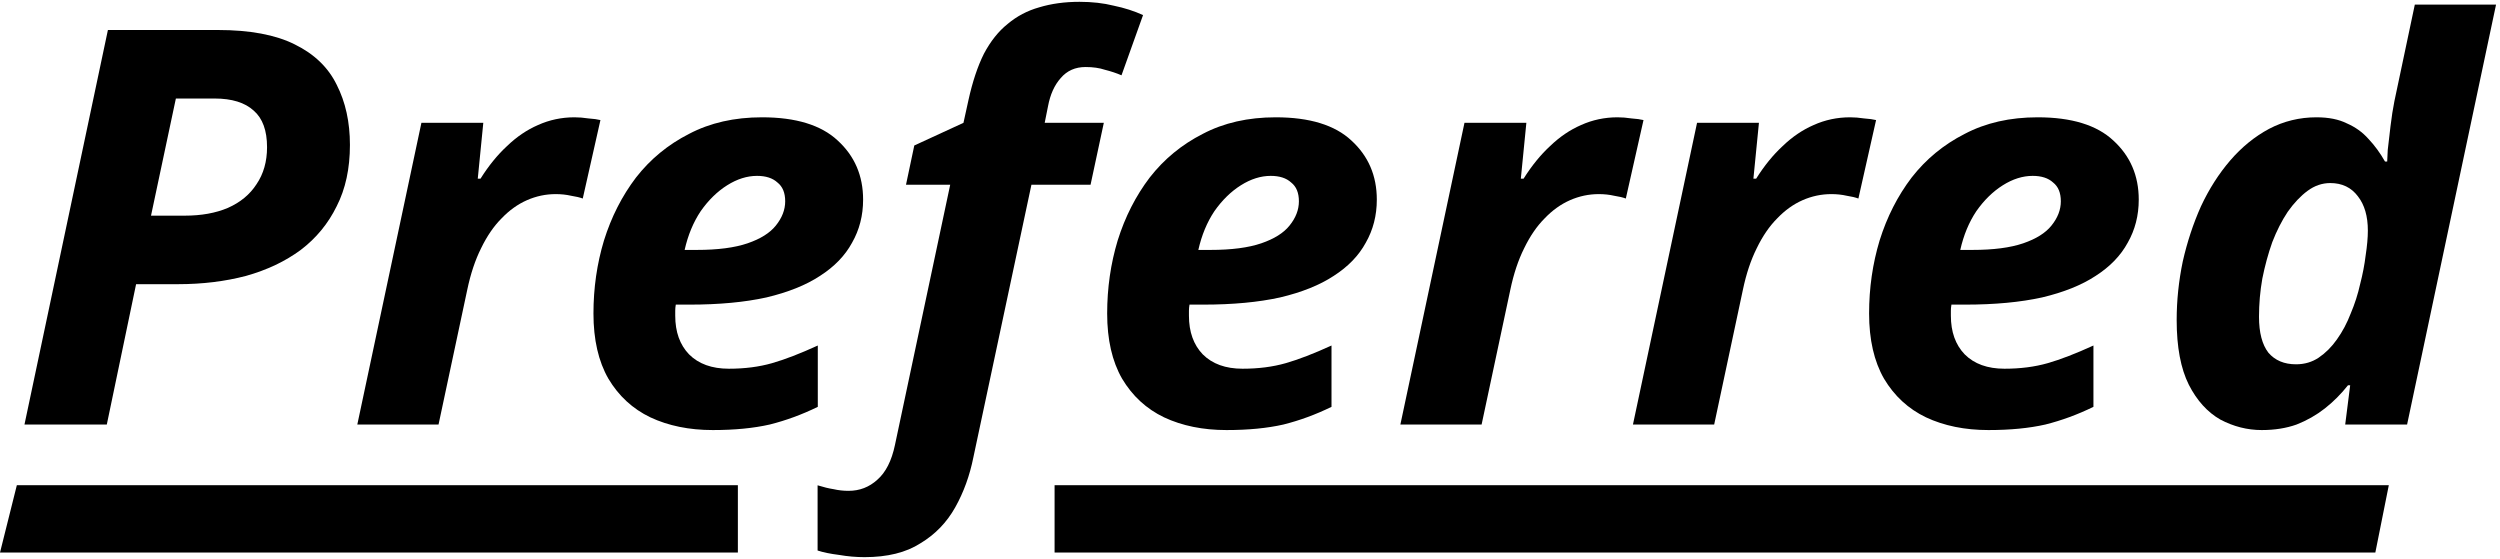
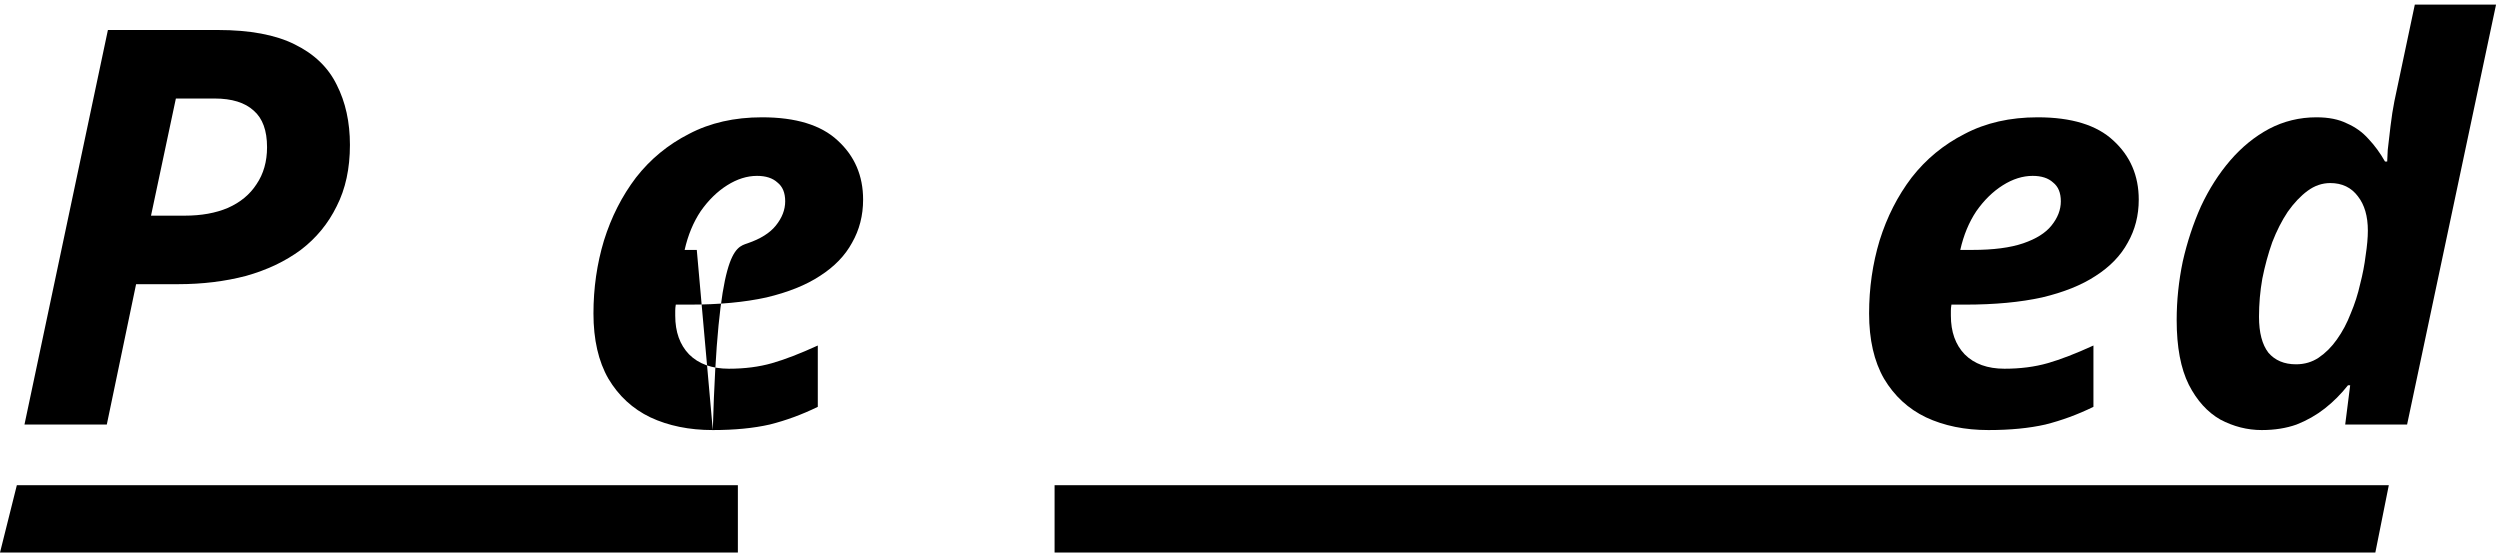
<svg xmlns="http://www.w3.org/2000/svg" width="371" height="83" viewBox="0 0 371 83" fill="none">
  <path d="M3.632 63L16.014 4.452H32.332C37.088 4.452 40.887 5.163 43.73 6.584C46.627 8.005 48.705 10.001 49.962 12.57C51.274 15.139 51.93 18.119 51.93 21.508C51.93 25.007 51.274 28.041 49.962 30.61C48.705 33.179 46.928 35.339 44.632 37.088C42.336 38.783 39.63 40.067 36.514 40.942C33.398 41.762 30.036 42.172 26.428 42.172H20.196L15.85 63H3.632ZM27.412 32.004C29.872 32.004 32.004 31.621 33.808 30.856C35.667 30.036 37.088 28.861 38.072 27.33C39.111 25.799 39.63 23.968 39.63 21.836C39.63 19.376 38.974 17.572 37.662 16.424C36.35 15.221 34.409 14.62 31.84 14.62H26.1L22.41 32.004H27.412Z" fill="black" />
-   <path d="M53.025 63L62.537 18.228H71.721L70.901 26.51H71.311C72.513 24.597 73.826 22.984 75.247 21.672C76.668 20.305 78.199 19.267 79.839 18.556C81.534 17.791 83.338 17.408 85.251 17.408C85.907 17.408 86.59 17.463 87.301 17.572C88.066 17.627 88.668 17.709 89.105 17.818L86.481 29.462C86.043 29.298 85.469 29.161 84.759 29.052C84.048 28.888 83.283 28.806 82.463 28.806C80.987 28.806 79.566 29.107 78.199 29.708C76.832 30.309 75.575 31.211 74.427 32.414C73.279 33.562 72.267 35.038 71.393 36.842C70.518 38.591 69.835 40.641 69.343 42.992L65.079 63H53.025Z" fill="black" />
-   <path d="M105.781 63.82C102.282 63.82 99.194 63.191 96.515 61.934C93.891 60.677 91.814 58.763 90.283 56.194C88.807 53.625 88.069 50.399 88.069 46.518C88.069 42.746 88.588 39.138 89.627 35.694C90.72 32.195 92.306 29.079 94.383 26.346C96.515 23.613 99.139 21.453 102.255 19.868C105.371 18.228 108.979 17.408 113.079 17.408C118.108 17.408 121.853 18.556 124.313 20.852C126.828 23.148 128.085 26.073 128.085 29.626C128.085 31.977 127.538 34.109 126.445 36.022C125.406 37.935 123.821 39.575 121.689 40.942C119.612 42.309 116.96 43.375 113.735 44.14C110.51 44.851 106.71 45.206 102.337 45.206H100.287C100.232 45.534 100.205 45.835 100.205 46.108C100.205 46.327 100.205 46.573 100.205 46.846C100.205 49.251 100.888 51.165 102.255 52.586C103.676 54.007 105.644 54.718 108.159 54.718C110.51 54.718 112.642 54.445 114.555 53.898C116.468 53.351 118.737 52.477 121.361 51.274V60.376C119.01 61.524 116.632 62.399 114.227 63C111.822 63.547 109.006 63.82 105.781 63.82ZM103.403 37.088C106.519 37.088 109.034 36.76 110.947 36.104C112.86 35.448 114.254 34.573 115.129 33.48C116.058 32.332 116.523 31.129 116.523 29.872C116.523 28.615 116.14 27.685 115.375 27.084C114.664 26.428 113.653 26.1 112.341 26.1C110.865 26.1 109.389 26.565 107.913 27.494C106.437 28.423 105.125 29.708 103.977 31.348C102.884 32.988 102.091 34.901 101.599 37.088H103.403Z" fill="black" />
-   <path d="M128.301 82.68C127.044 82.68 125.787 82.571 124.529 82.352C123.217 82.188 122.151 81.969 121.331 81.696V72.02C122.206 72.293 122.999 72.485 123.709 72.594C124.42 72.758 125.158 72.84 125.923 72.84C127.563 72.84 128.985 72.293 130.187 71.2C131.445 70.107 132.319 68.385 132.811 66.034L141.011 27.412H134.451L135.681 21.59L142.979 18.228L143.717 14.866C144.319 12.133 145.084 9.837 146.013 7.978C146.997 6.119 148.173 4.643 149.539 3.55C150.906 2.402 152.464 1.582 154.213 1.09C156.017 0.543 158.013 0.27 160.199 0.27C162.058 0.27 163.753 0.461 165.283 0.844C166.869 1.172 168.317 1.637 169.629 2.238L166.431 11.176C165.666 10.848 164.846 10.575 163.971 10.356C163.151 10.083 162.195 9.946 161.101 9.946C159.571 9.946 158.341 10.493 157.411 11.586C156.482 12.625 155.853 14.019 155.525 15.768L155.033 18.228H163.807L161.839 27.412H153.065L144.455 67.838C143.909 70.571 143.007 73.059 141.749 75.3C140.492 77.541 138.77 79.318 136.583 80.63C134.451 81.997 131.691 82.68 128.301 82.68Z" fill="black" />
-   <path d="M182.015 63.82C178.517 63.82 175.428 63.191 172.749 61.934C170.125 60.677 168.048 58.763 166.517 56.194C165.041 53.625 164.303 50.399 164.303 46.518C164.303 42.746 164.823 39.138 165.861 35.694C166.955 32.195 168.54 29.079 170.617 26.346C172.749 23.613 175.373 21.453 178.489 19.868C181.605 18.228 185.213 17.408 189.313 17.408C194.343 17.408 198.087 18.556 200.547 20.852C203.062 23.148 204.319 26.073 204.319 29.626C204.319 31.977 203.773 34.109 202.679 36.022C201.641 37.935 200.055 39.575 197.923 40.942C195.846 42.309 193.195 43.375 189.969 44.14C186.744 44.851 182.945 45.206 178.571 45.206H176.521C176.467 45.534 176.439 45.835 176.439 46.108C176.439 46.327 176.439 46.573 176.439 46.846C176.439 49.251 177.123 51.165 178.489 52.586C179.911 54.007 181.879 54.718 184.393 54.718C186.744 54.718 188.876 54.445 190.789 53.898C192.703 53.351 194.971 52.477 197.595 51.274V60.376C195.245 61.524 192.867 62.399 190.461 63C188.056 63.547 185.241 63.82 182.015 63.82ZM179.637 37.088C182.753 37.088 185.268 36.76 187.181 36.104C189.095 35.448 190.489 34.573 191.363 33.48C192.293 32.332 192.757 31.129 192.757 29.872C192.757 28.615 192.375 27.685 191.609 27.084C190.899 26.428 189.887 26.1 188.575 26.1C187.099 26.1 185.623 26.565 184.147 27.494C182.671 28.423 181.359 29.708 180.211 31.348C179.118 32.988 178.325 34.901 177.833 37.088H179.637Z" fill="black" />
-   <path d="M207.816 63L217.328 18.228H226.512L225.692 26.51H226.102C227.305 24.597 228.617 22.984 230.038 21.672C231.459 20.305 232.99 19.267 234.63 18.556C236.325 17.791 238.129 17.408 240.042 17.408C240.698 17.408 241.381 17.463 242.092 17.572C242.857 17.627 243.459 17.709 243.896 17.818L241.272 29.462C240.835 29.298 240.261 29.161 239.55 29.052C238.839 28.888 238.074 28.806 237.254 28.806C235.778 28.806 234.357 29.107 232.99 29.708C231.623 30.309 230.366 31.211 229.218 32.414C228.07 33.562 227.059 35.038 226.184 36.842C225.309 38.591 224.626 40.641 224.134 42.992L219.87 63H207.816Z" fill="black" />
-   <path d="M242.33 63L251.842 18.228H261.026L260.206 26.51H260.616C261.818 24.597 263.13 22.984 264.552 21.672C265.973 20.305 267.504 19.267 269.144 18.556C270.838 17.791 272.642 17.408 274.556 17.408C275.212 17.408 275.895 17.463 276.606 17.572C277.371 17.627 277.972 17.709 278.41 17.818L275.786 29.462C275.348 29.298 274.774 29.161 274.064 29.052C273.353 28.888 272.588 28.806 271.768 28.806C270.292 28.806 268.87 29.107 267.504 29.708C266.137 30.309 264.88 31.211 263.732 32.414C262.584 33.562 261.572 35.038 260.698 36.842C259.823 38.591 259.14 40.641 258.648 42.992L254.384 63H242.33Z" fill="black" />
+   <path d="M105.781 63.82C102.282 63.82 99.194 63.191 96.515 61.934C93.891 60.677 91.814 58.763 90.283 56.194C88.807 53.625 88.069 50.399 88.069 46.518C88.069 42.746 88.588 39.138 89.627 35.694C90.72 32.195 92.306 29.079 94.383 26.346C96.515 23.613 99.139 21.453 102.255 19.868C105.371 18.228 108.979 17.408 113.079 17.408C118.108 17.408 121.853 18.556 124.313 20.852C126.828 23.148 128.085 26.073 128.085 29.626C128.085 31.977 127.538 34.109 126.445 36.022C125.406 37.935 123.821 39.575 121.689 40.942C119.612 42.309 116.96 43.375 113.735 44.14C110.51 44.851 106.71 45.206 102.337 45.206H100.287C100.232 45.534 100.205 45.835 100.205 46.108C100.205 46.327 100.205 46.573 100.205 46.846C100.205 49.251 100.888 51.165 102.255 52.586C103.676 54.007 105.644 54.718 108.159 54.718C110.51 54.718 112.642 54.445 114.555 53.898C116.468 53.351 118.737 52.477 121.361 51.274V60.376C119.01 61.524 116.632 62.399 114.227 63C111.822 63.547 109.006 63.82 105.781 63.82ZC106.519 37.088 109.034 36.76 110.947 36.104C112.86 35.448 114.254 34.573 115.129 33.48C116.058 32.332 116.523 31.129 116.523 29.872C116.523 28.615 116.14 27.685 115.375 27.084C114.664 26.428 113.653 26.1 112.341 26.1C110.865 26.1 109.389 26.565 107.913 27.494C106.437 28.423 105.125 29.708 103.977 31.348C102.884 32.988 102.091 34.901 101.599 37.088H103.403Z" fill="black" />
  <path d="M295.086 63.82C291.587 63.82 288.498 63.191 285.82 61.934C283.196 60.677 281.118 58.763 279.588 56.194C278.112 53.625 277.374 50.399 277.374 46.518C277.374 42.746 277.893 39.138 278.932 35.694C280.025 32.195 281.61 29.079 283.688 26.346C285.82 23.613 288.444 21.453 291.56 19.868C294.676 18.228 298.284 17.408 302.384 17.408C307.413 17.408 311.158 18.556 313.618 20.852C316.132 23.148 317.39 26.073 317.39 29.626C317.39 31.977 316.843 34.109 315.75 36.022C314.711 37.935 313.126 39.575 310.994 40.942C308.916 42.309 306.265 43.375 303.04 44.14C299.814 44.851 296.015 45.206 291.642 45.206H289.592C289.537 45.534 289.51 45.835 289.51 46.108C289.51 46.327 289.51 46.573 289.51 46.846C289.51 49.251 290.193 51.165 291.56 52.586C292.981 54.007 294.949 54.718 297.464 54.718C299.814 54.718 301.946 54.445 303.86 53.898C305.773 53.351 308.042 52.477 310.666 51.274V60.376C308.315 61.524 305.937 62.399 303.532 63C301.126 63.547 298.311 63.82 295.086 63.82ZM292.708 37.088C295.824 37.088 298.338 36.76 300.252 36.104C302.165 35.448 303.559 34.573 304.434 33.48C305.363 32.332 305.828 31.129 305.828 29.872C305.828 28.615 305.445 27.685 304.68 27.084C303.969 26.428 302.958 26.1 301.646 26.1C300.17 26.1 298.694 26.565 297.218 27.494C295.742 28.423 294.43 29.708 293.282 31.348C292.188 32.988 291.396 34.901 290.904 37.088H292.708Z" fill="black" />
  <path d="M335.646 63.82C333.514 63.82 331.464 63.301 329.496 62.262C327.583 61.169 326.025 59.447 324.822 57.096C323.619 54.691 323.018 51.493 323.018 47.502C323.018 44.605 323.319 41.707 323.92 38.81C324.576 35.913 325.478 33.179 326.626 30.61C327.829 28.041 329.278 25.772 330.972 23.804C332.667 21.836 334.58 20.278 336.712 19.13C338.899 17.982 341.249 17.408 343.764 17.408C345.568 17.408 347.072 17.709 348.274 18.31C349.532 18.857 350.598 19.622 351.472 20.606C352.402 21.59 353.221 22.711 353.932 23.968H354.26C354.26 23.804 354.287 23.23 354.342 22.246C354.451 21.207 354.588 20.032 354.752 18.72C354.916 17.353 355.108 16.123 355.326 15.03L358.36 0.68H370.414L357.212 63H348.028L348.766 57.178H348.438C347.4 58.49 346.252 59.638 344.994 60.622C343.737 61.606 342.343 62.399 340.812 63C339.281 63.547 337.559 63.82 335.646 63.82ZM340.73 54.062C341.987 54.062 343.108 53.734 344.092 53.078C345.131 52.367 346.033 51.465 346.798 50.372C347.618 49.224 348.301 47.939 348.848 46.518C349.449 45.097 349.914 43.648 350.242 42.172C350.625 40.696 350.898 39.275 351.062 37.908C351.281 36.487 351.39 35.257 351.39 34.218C351.39 32.086 350.898 30.391 349.914 29.134C348.93 27.822 347.563 27.166 345.814 27.166C344.611 27.166 343.491 27.549 342.452 28.314C341.413 29.079 340.429 30.118 339.5 31.43C338.625 32.742 337.86 34.245 337.204 35.94C336.603 37.635 336.111 39.439 335.728 41.352C335.4 43.211 335.236 45.097 335.236 47.01C335.236 49.361 335.701 51.137 336.63 52.34C337.614 53.488 338.981 54.062 340.73 54.062Z" fill="black" />
  <path d="M2.5 72H109.5V82H0L2.5 72Z" fill="black" />
  <path d="M156.5 72H354.5L352.5 82H156.5V72Z" fill="black" />
</svg>